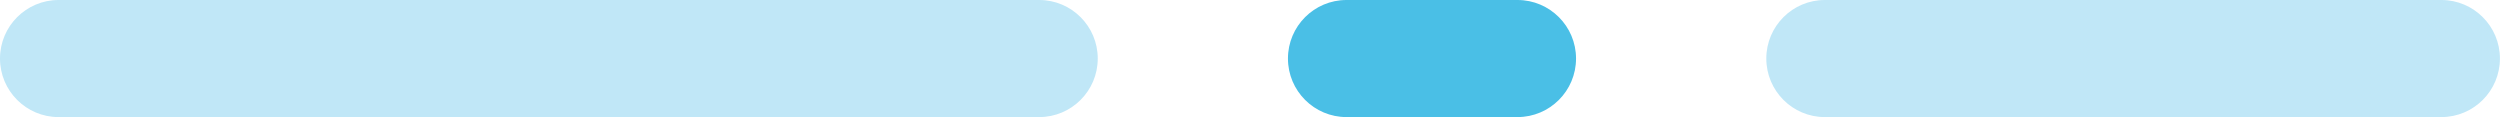
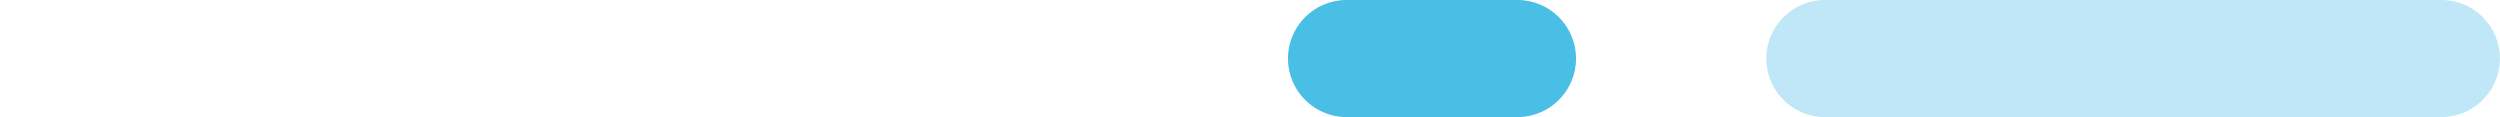
<svg xmlns="http://www.w3.org/2000/svg" id="Layer_2" data-name="Layer 2" viewBox="0 0 341.22 15.98">
  <defs>
    <style>      .cls-1 {        fill: #4abfe6;      }      .cls-1, .cls-2 {        fill-rule: evenodd;        stroke-width: 0px;      }      .cls-2 {        fill: #c0e7f7;      }    </style>
  </defs>
  <g id="Layer_1-2" data-name="Layer 1">
    <path class="cls-2" d="M241.08,7.99C241.08,3.58,244.66,0,249.07,0h84.15c4.41,0,7.99,3.58,7.99,7.99s-3.58,7.99-7.99,7.99h-84.15c-4.41,0-7.99-3.58-7.99-7.99Z" />
-     <path class="cls-2" d="M0,7.99C0,3.58,3.58,0,7.99,0h133.85c4.41,0,7.99,3.58,7.99,7.99s-3.58,7.99-7.99,7.99H7.99C3.58,15.98,0,12.4,0,7.99Z" />
    <path class="cls-1" d="M175.79,7.99C175.79,3.58,179.37,0,183.78,0h23.34c4.41,0,7.99,3.58,7.99,7.99s-3.58,7.99-7.99,7.99h-23.34c-4.41,0-7.99-3.58-7.99-7.99Z" />
  </g>
</svg>